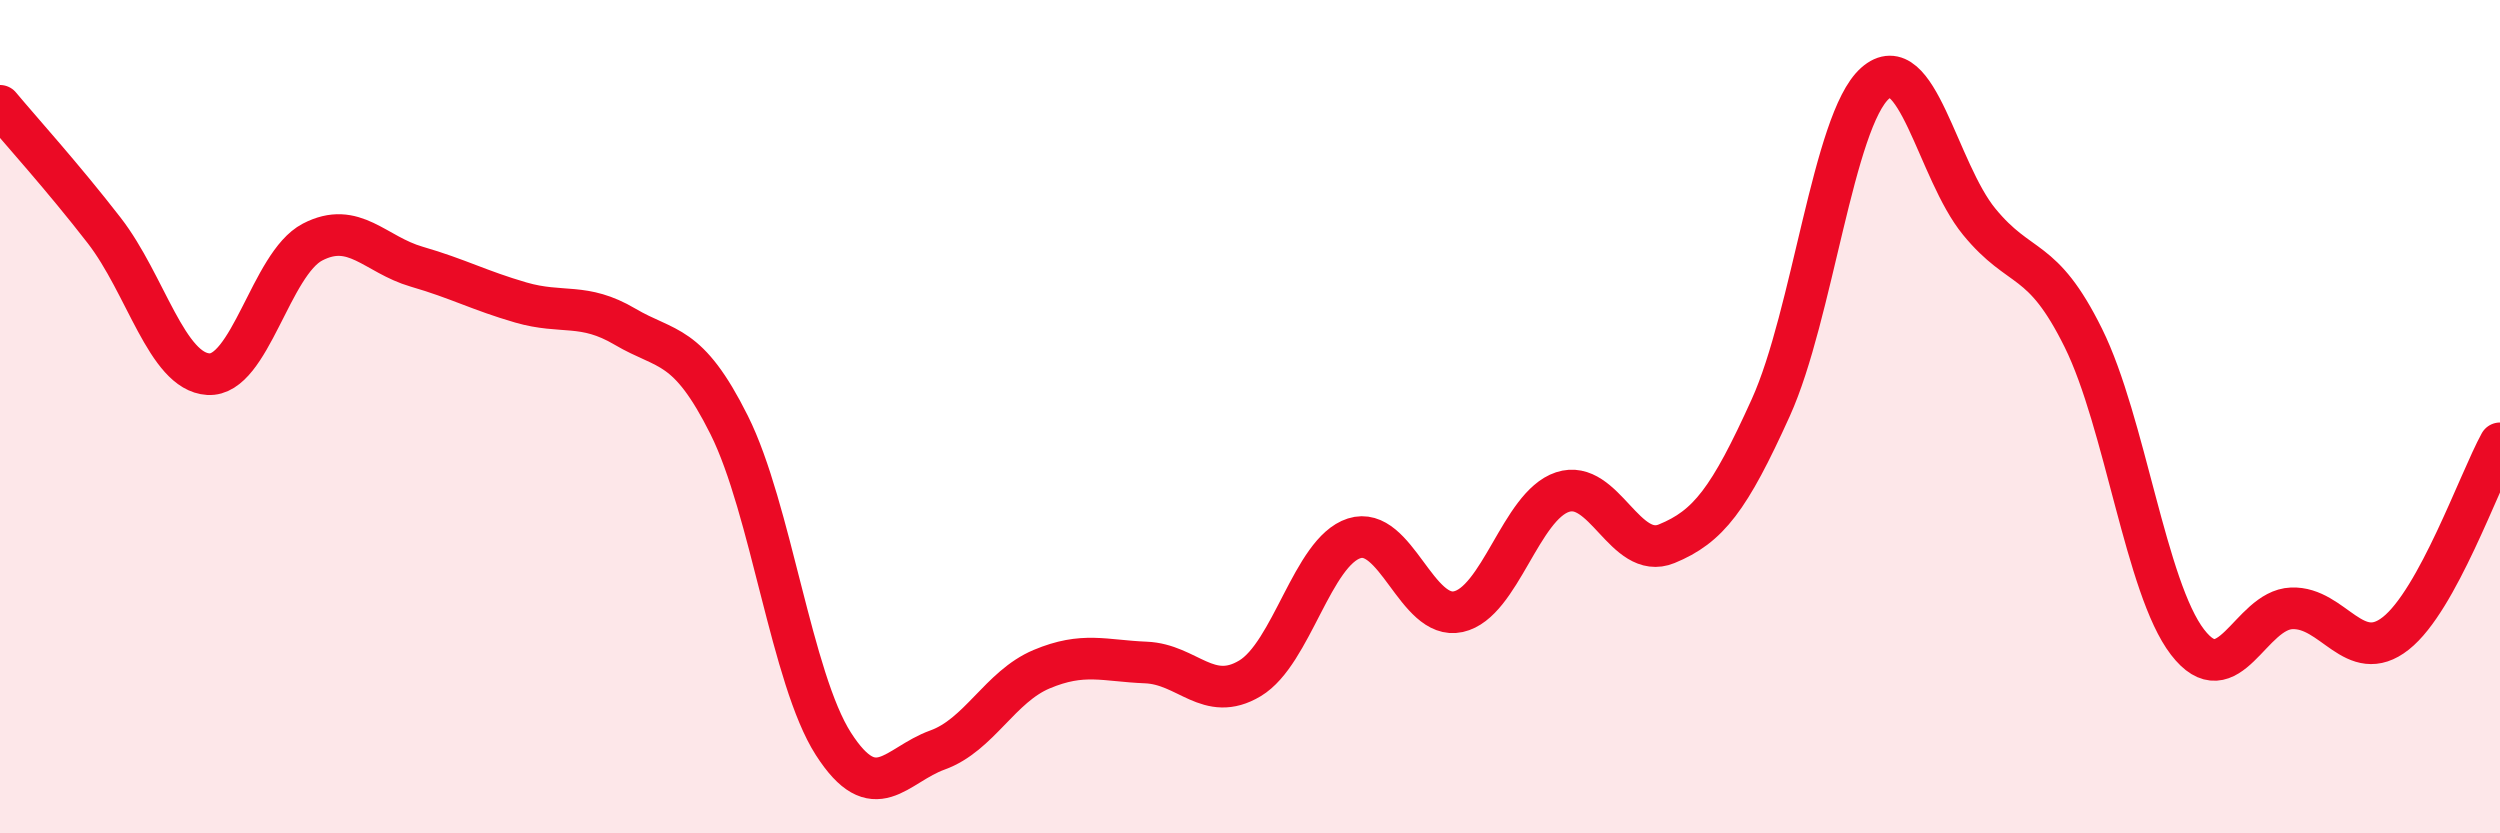
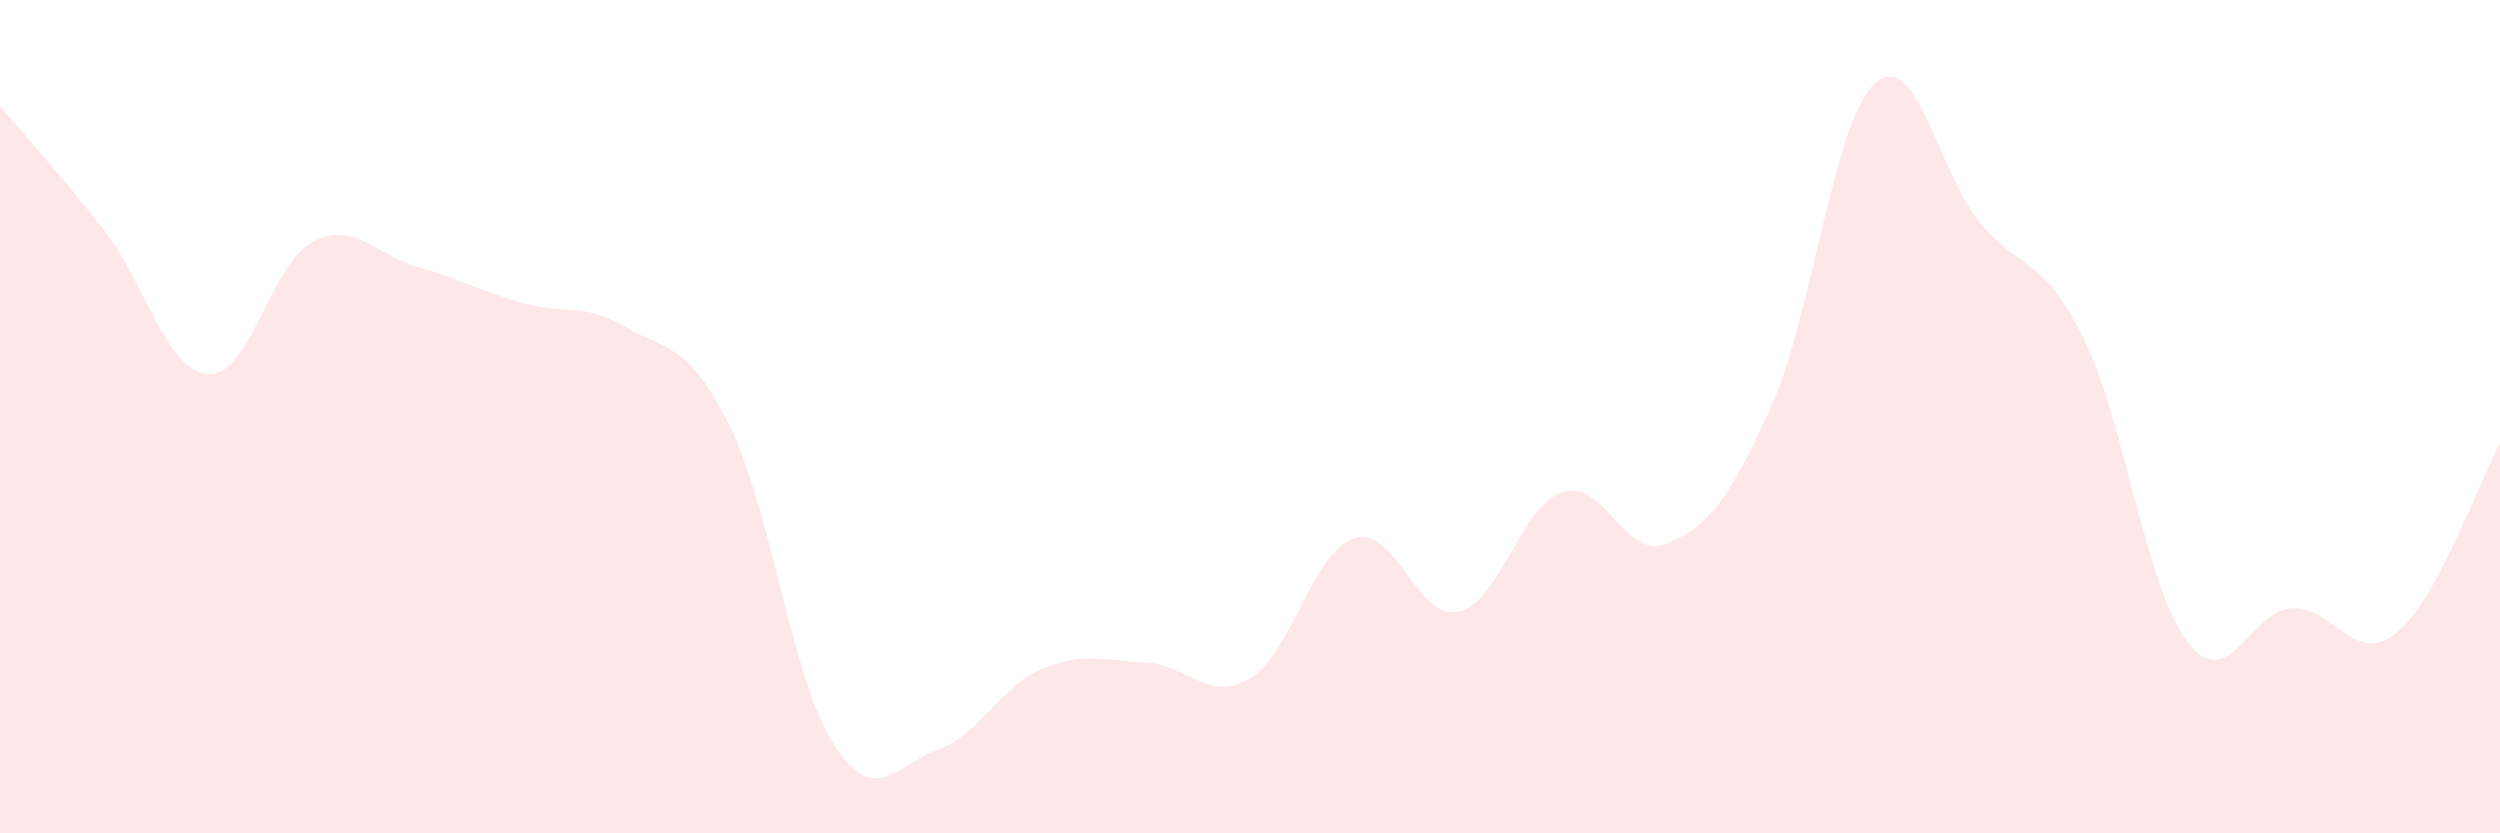
<svg xmlns="http://www.w3.org/2000/svg" width="60" height="20" viewBox="0 0 60 20">
  <path d="M 0,2.54 C 0.5,3.14 1.5,4.24 2.5,5.53 C 3.5,6.82 4,8.92 5,8.98 C 6,9.04 6.5,6.33 7.5,5.81 C 8.5,5.29 9,6.11 10,6.4 C 11,6.69 11.5,6.97 12.5,7.26 C 13.5,7.55 14,7.25 15,7.84 C 16,8.43 16.5,8.2 17.5,10.2 C 18.5,12.2 19,16.29 20,17.85 C 21,19.41 21.5,18.36 22.5,18 C 23.5,17.64 24,16.48 25,16.06 C 26,15.64 26.5,15.86 27.5,15.9 C 28.5,15.94 29,16.88 30,16.28 C 31,15.68 31.5,13.24 32.5,12.92 C 33.5,12.6 34,14.9 35,14.68 C 36,14.46 36.5,12.14 37.5,11.81 C 38.5,11.48 39,13.46 40,13.05 C 41,12.64 41.5,11.99 42.5,9.78 C 43.5,7.57 44,2.89 45,2 C 46,1.11 46.5,4.1 47.5,5.32 C 48.5,6.54 49,6.09 50,8.11 C 51,10.13 51.5,14.11 52.5,15.41 C 53.5,16.71 54,14.64 55,14.6 C 56,14.56 56.5,15.99 57.5,15.2 C 58.5,14.41 59.5,11.55 60,10.64L60 20L0 20Z" fill="#EB0A25" opacity="0.1" stroke-linecap="round" stroke-linejoin="round" />
-   <path d="M 0,2.54 C 0.5,3.14 1.5,4.24 2.5,5.53 C 3.5,6.82 4,8.92 5,8.98 C 6,9.04 6.5,6.33 7.5,5.81 C 8.5,5.29 9,6.11 10,6.4 C 11,6.69 11.5,6.97 12.5,7.26 C 13.5,7.55 14,7.25 15,7.84 C 16,8.43 16.5,8.2 17.5,10.2 C 18.5,12.2 19,16.29 20,17.85 C 21,19.41 21.5,18.36 22.5,18 C 23.5,17.64 24,16.48 25,16.06 C 26,15.64 26.5,15.86 27.5,15.9 C 28.5,15.94 29,16.88 30,16.28 C 31,15.68 31.5,13.24 32.5,12.92 C 33.5,12.6 34,14.9 35,14.68 C 36,14.46 36.5,12.14 37.5,11.81 C 38.5,11.48 39,13.46 40,13.05 C 41,12.64 41.5,11.99 42.5,9.78 C 43.5,7.57 44,2.89 45,2 C 46,1.11 46.5,4.1 47.5,5.32 C 48.5,6.54 49,6.09 50,8.11 C 51,10.13 51.5,14.11 52.5,15.41 C 53.5,16.71 54,14.64 55,14.6 C 56,14.56 56.5,15.99 57.5,15.2 C 58.5,14.41 59.5,11.55 60,10.64" stroke="#EB0A25" stroke-width="1" fill="none" stroke-linecap="round" stroke-linejoin="round" />
</svg>